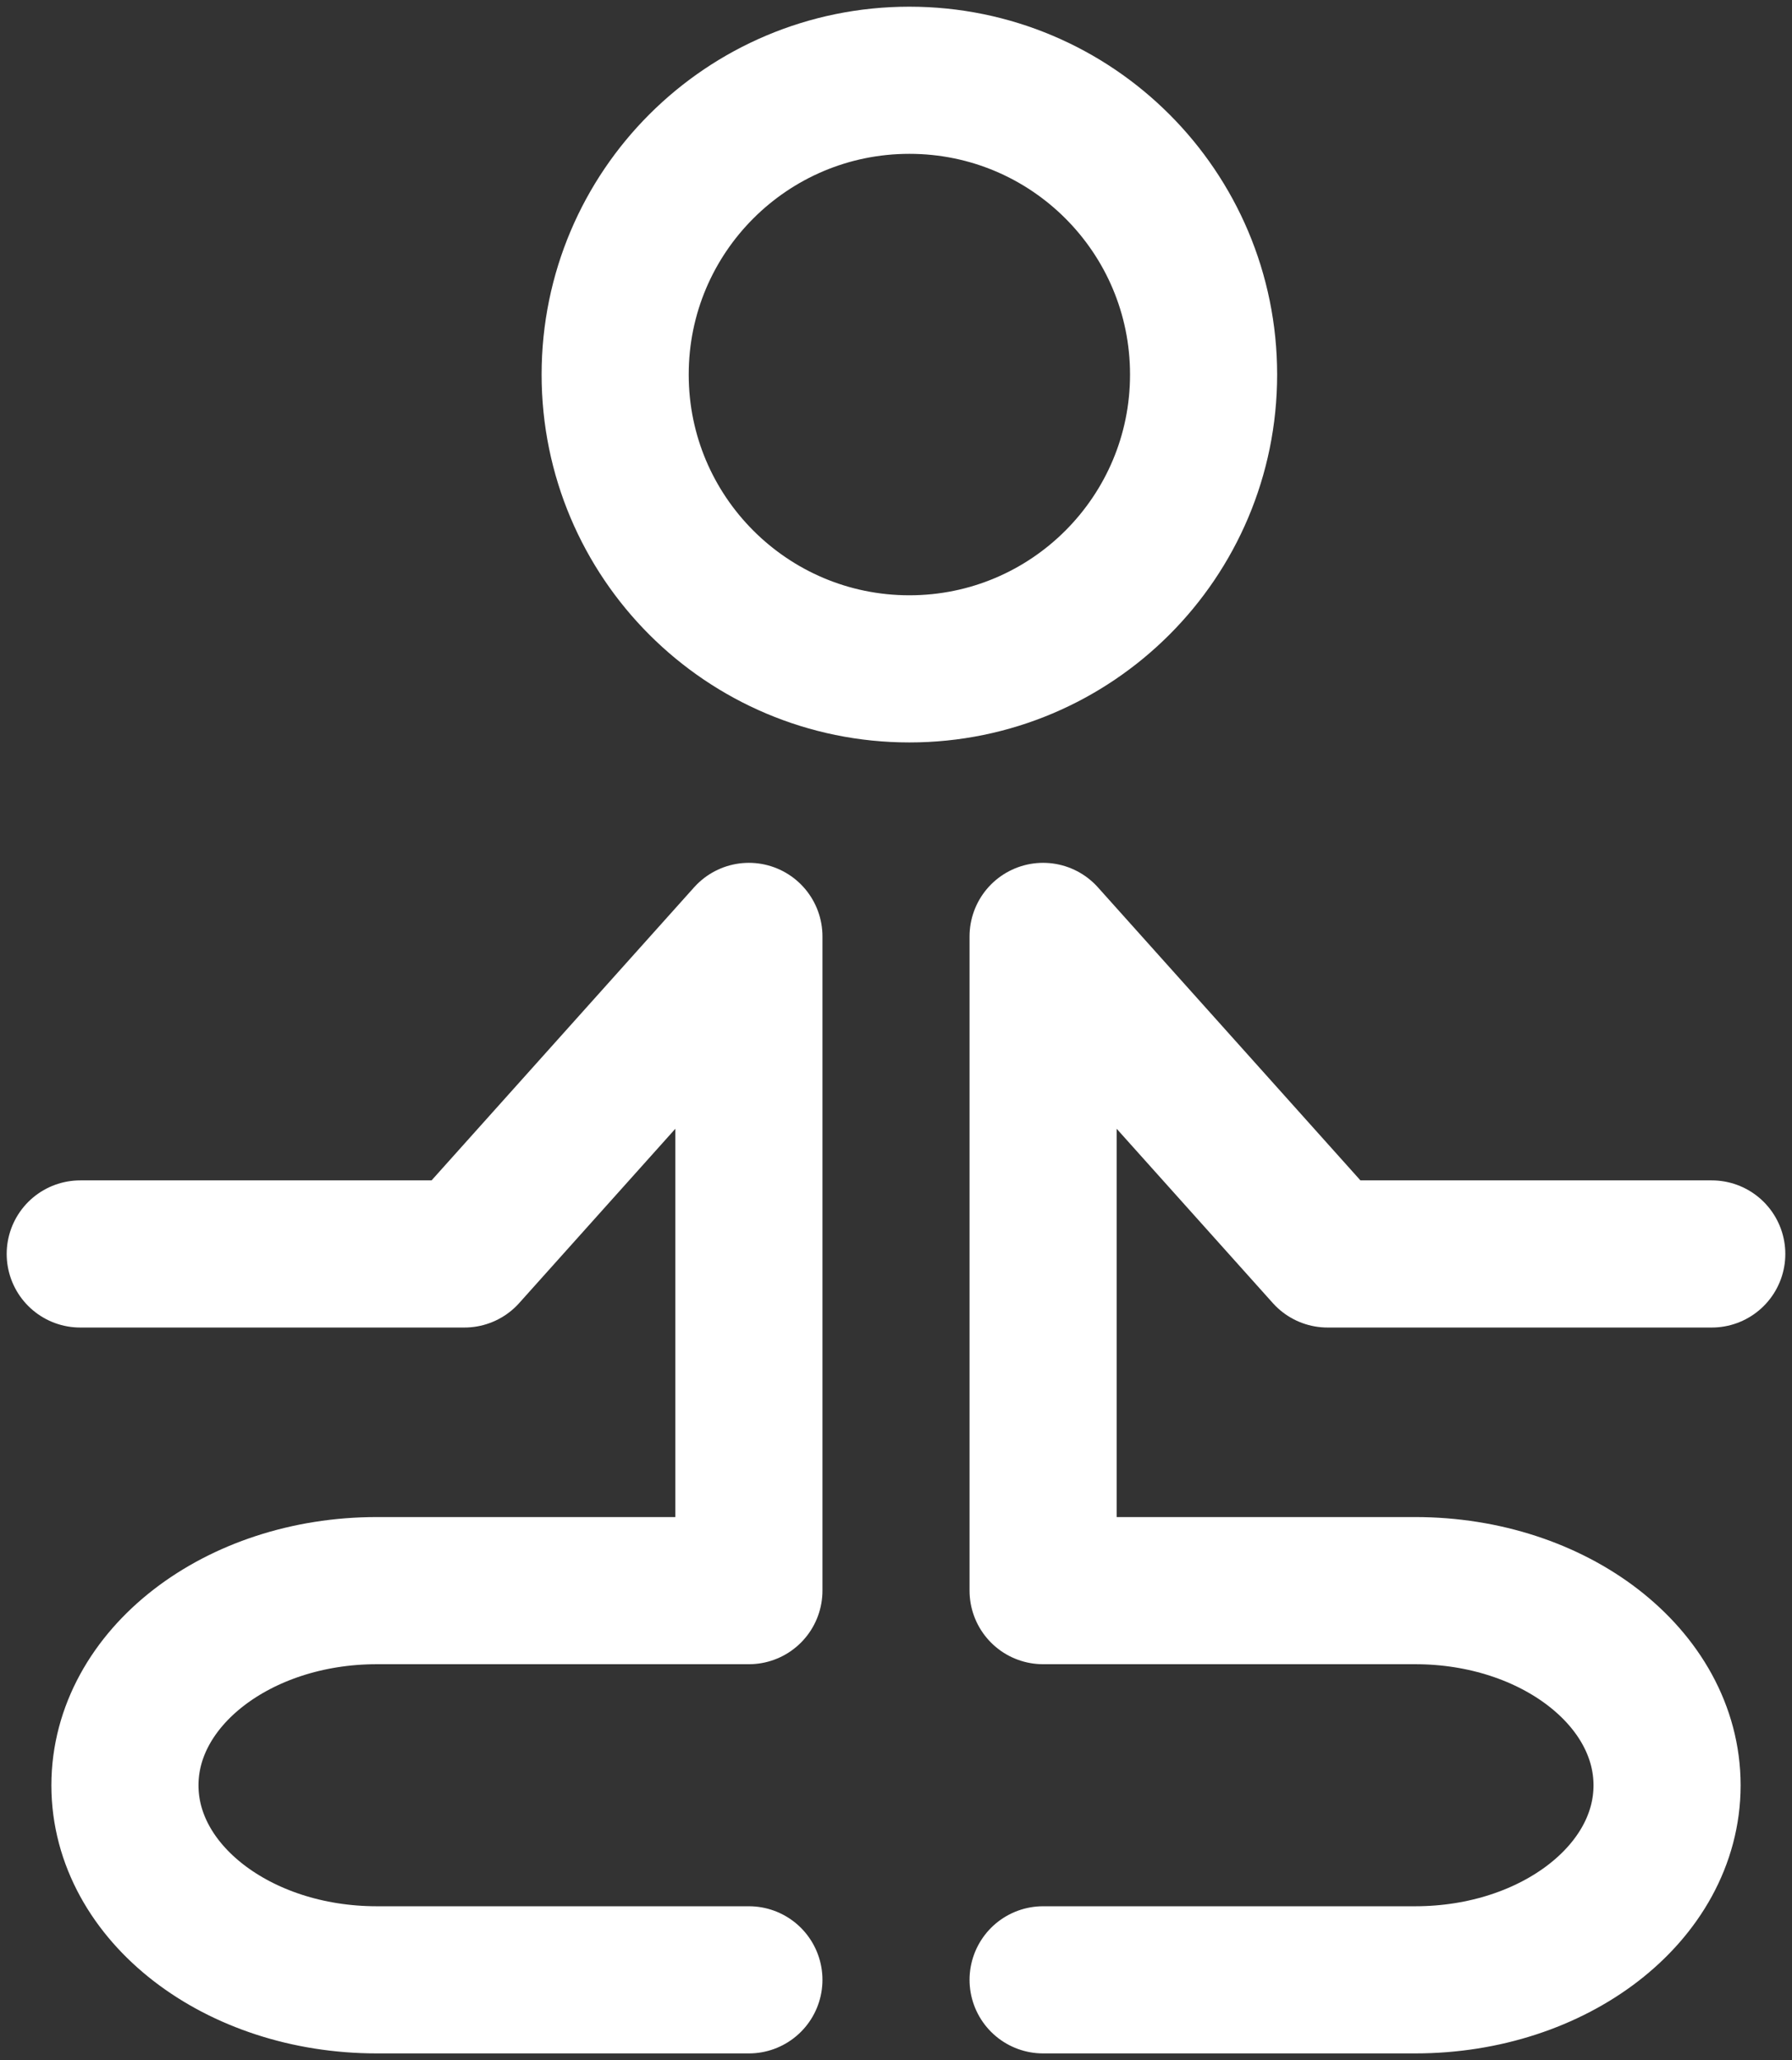
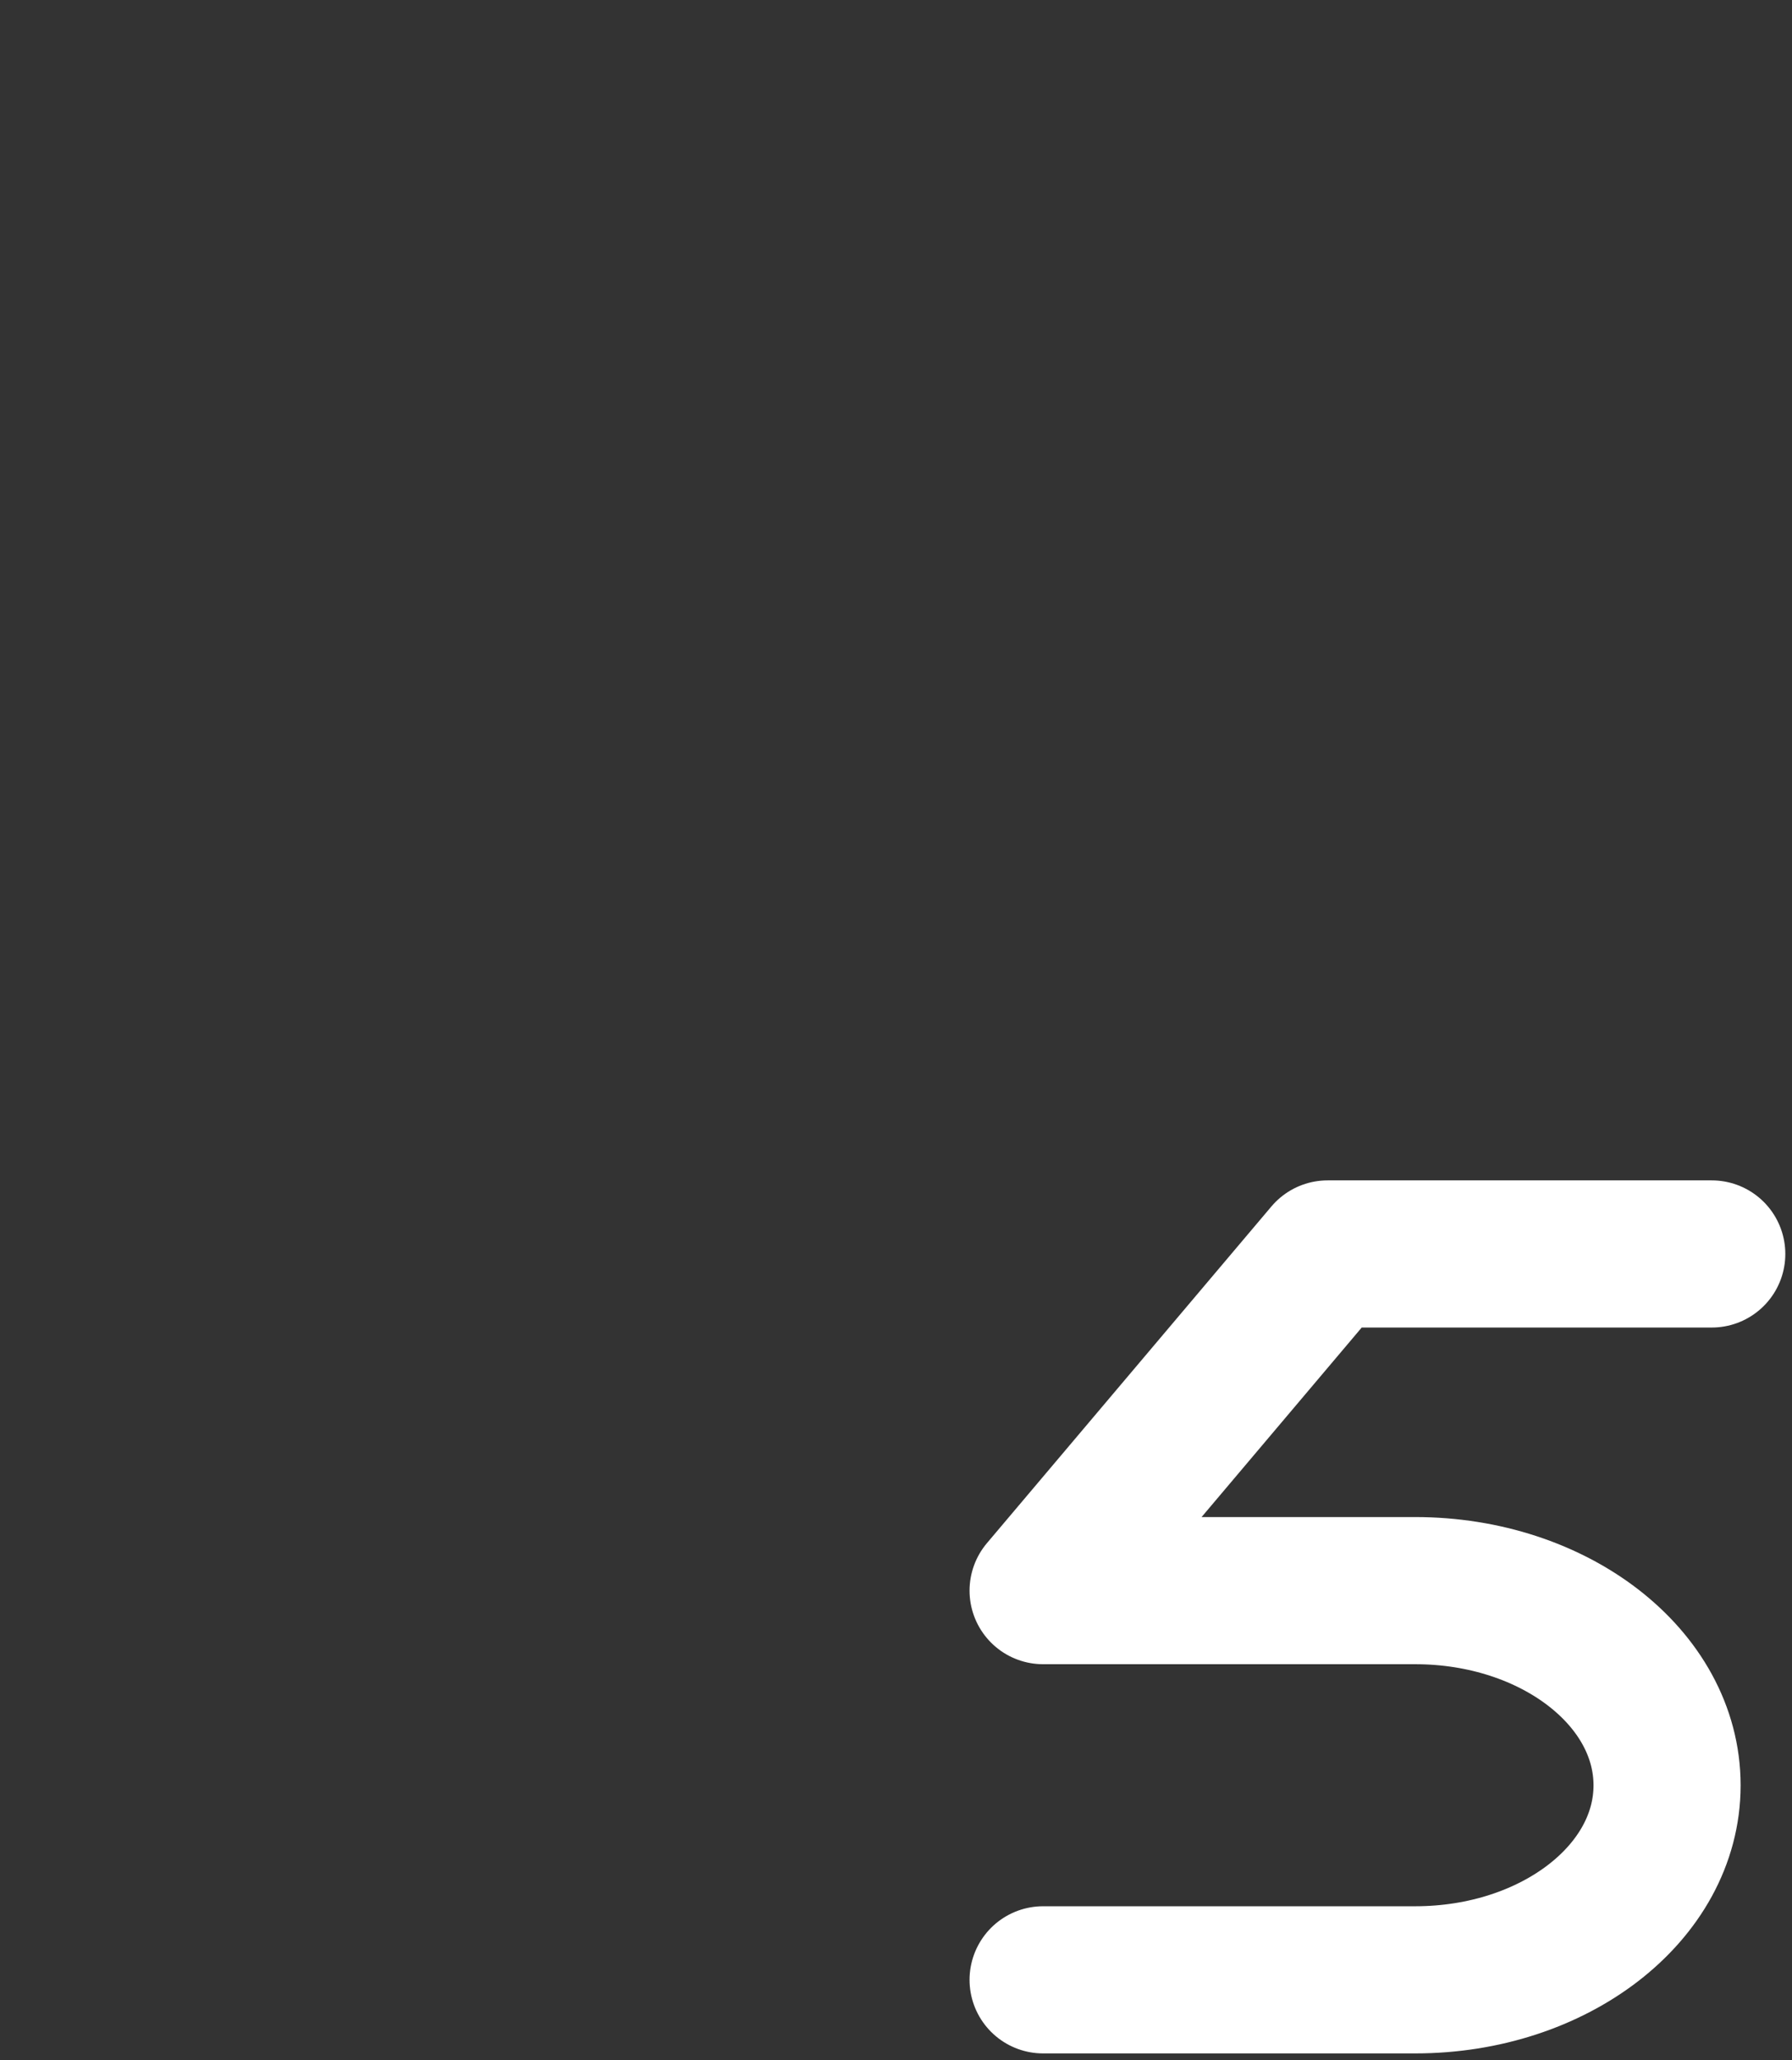
<svg xmlns="http://www.w3.org/2000/svg" width="67px" height="77px" viewBox="0 0 67 77" version="1.1">
  <rect x="0" y="0" width="67" height="77" fill="#333333" stroke="none" />
  <title>Group 7</title>
  <desc>Created with Sketch.</desc>
  <g id="Page-1" stroke="none" stroke-width="1" fill="none" fill-rule="evenodd" stroke-linecap="round" stroke-linejoin="round">
    <g id="Fitness-coaching-service" transform="translate(-525, -1070)" stroke="#FFFFFF" stroke-width="5.5">
      <g id="Group-7" transform="translate(528, 1073)">
-         <path d="M0,43.869 L14.364,43.869 L25,32 L25,56.453 L11.089,56.453 C5.886,56.453 1.671,59.711 1.671,63.73 C1.671,67.749 5.886,71 11.089,71 L25,71" id="Stroke-1" />
-         <path d="M61,43.869 L46.636,43.869 L36,32 L36,56.453 L49.911,56.453 C55.114,56.453 59.329,59.711 59.329,63.73 C59.329,67.749 55.114,71 49.911,71 L36,71" id="Stroke-3" />
-         <path d="M42,11 C42,17.074 37.074,22 31,22 C24.926,22 20,17.074 20,11 C20,4.919 24.926,0 31,0 C37.074,0 42,4.919 42,11 Z" id="Stroke-5" />
+         <path d="M61,43.869 L46.636,43.869 L36,56.453 L49.911,56.453 C55.114,56.453 59.329,59.711 59.329,63.73 C59.329,67.749 55.114,71 49.911,71 L36,71" id="Stroke-3" />
      </g>
    </g>
  </g>
</svg>